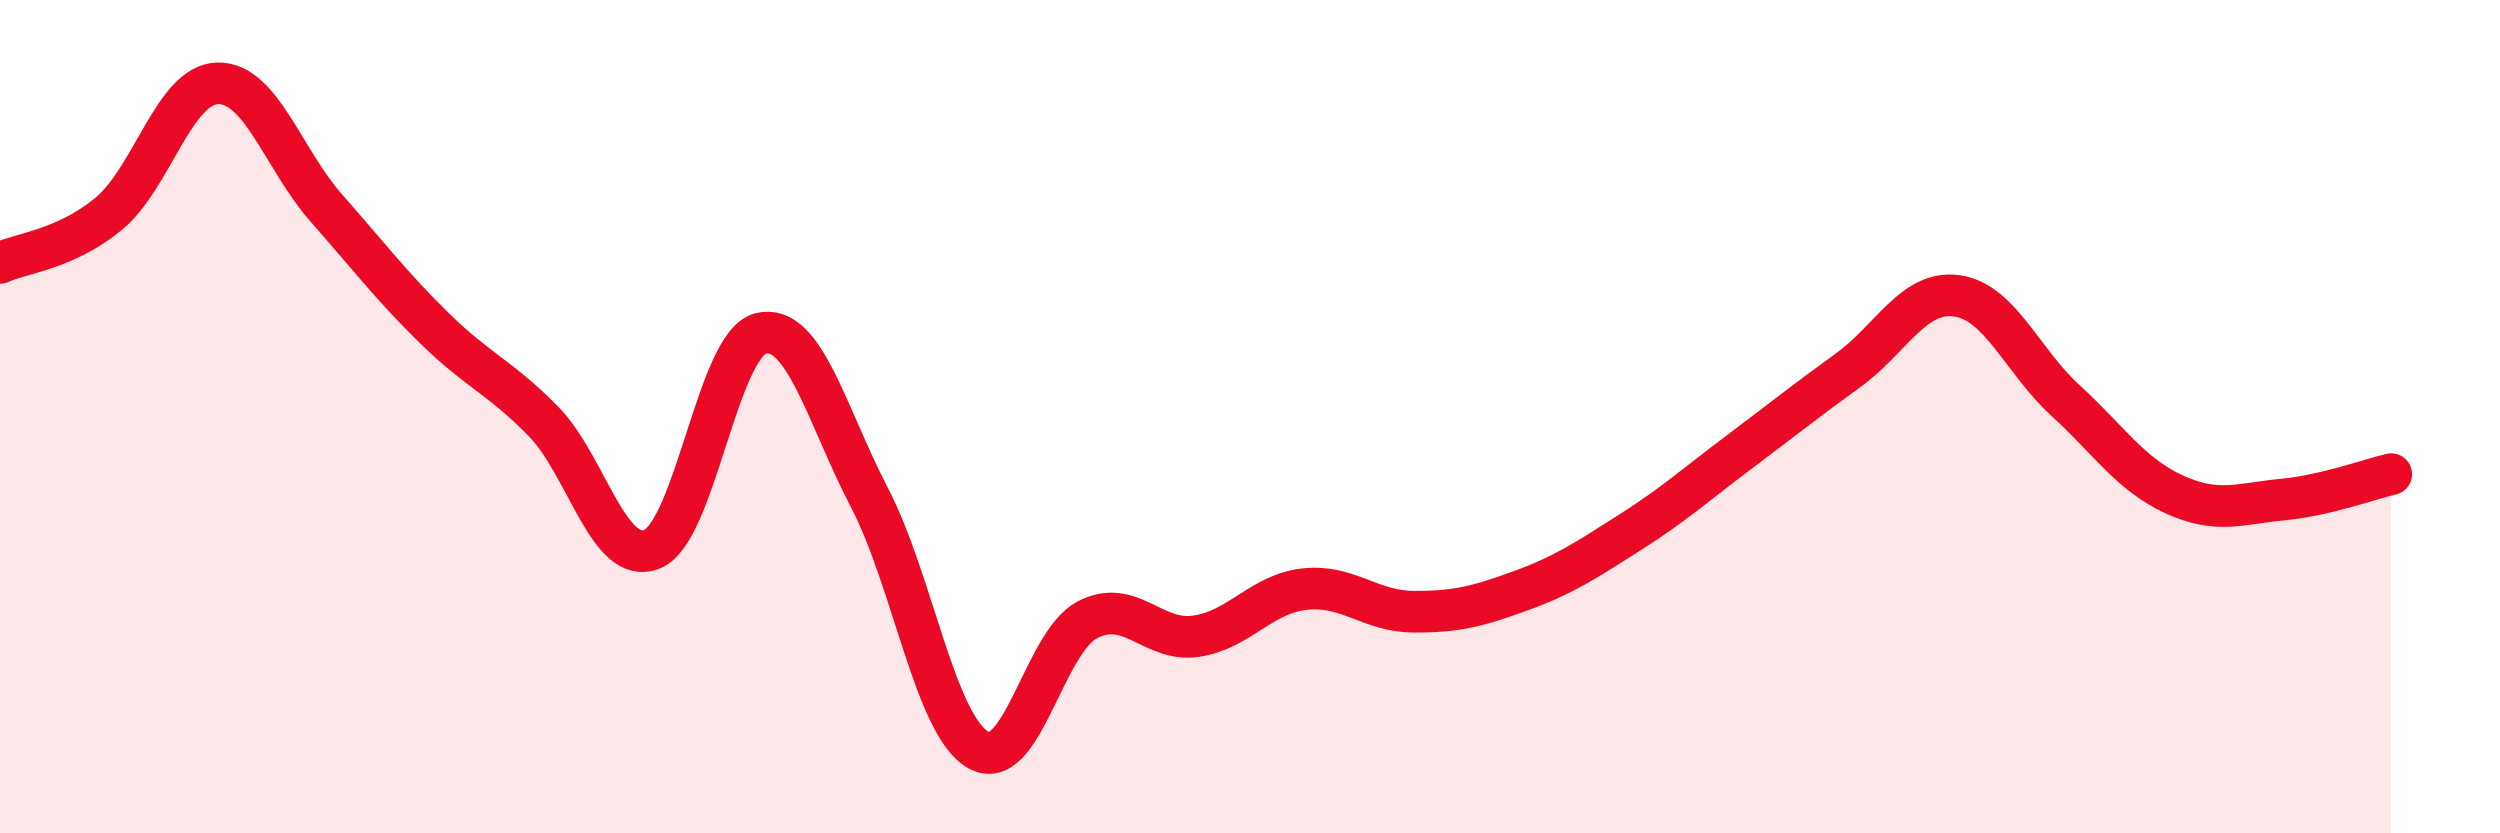
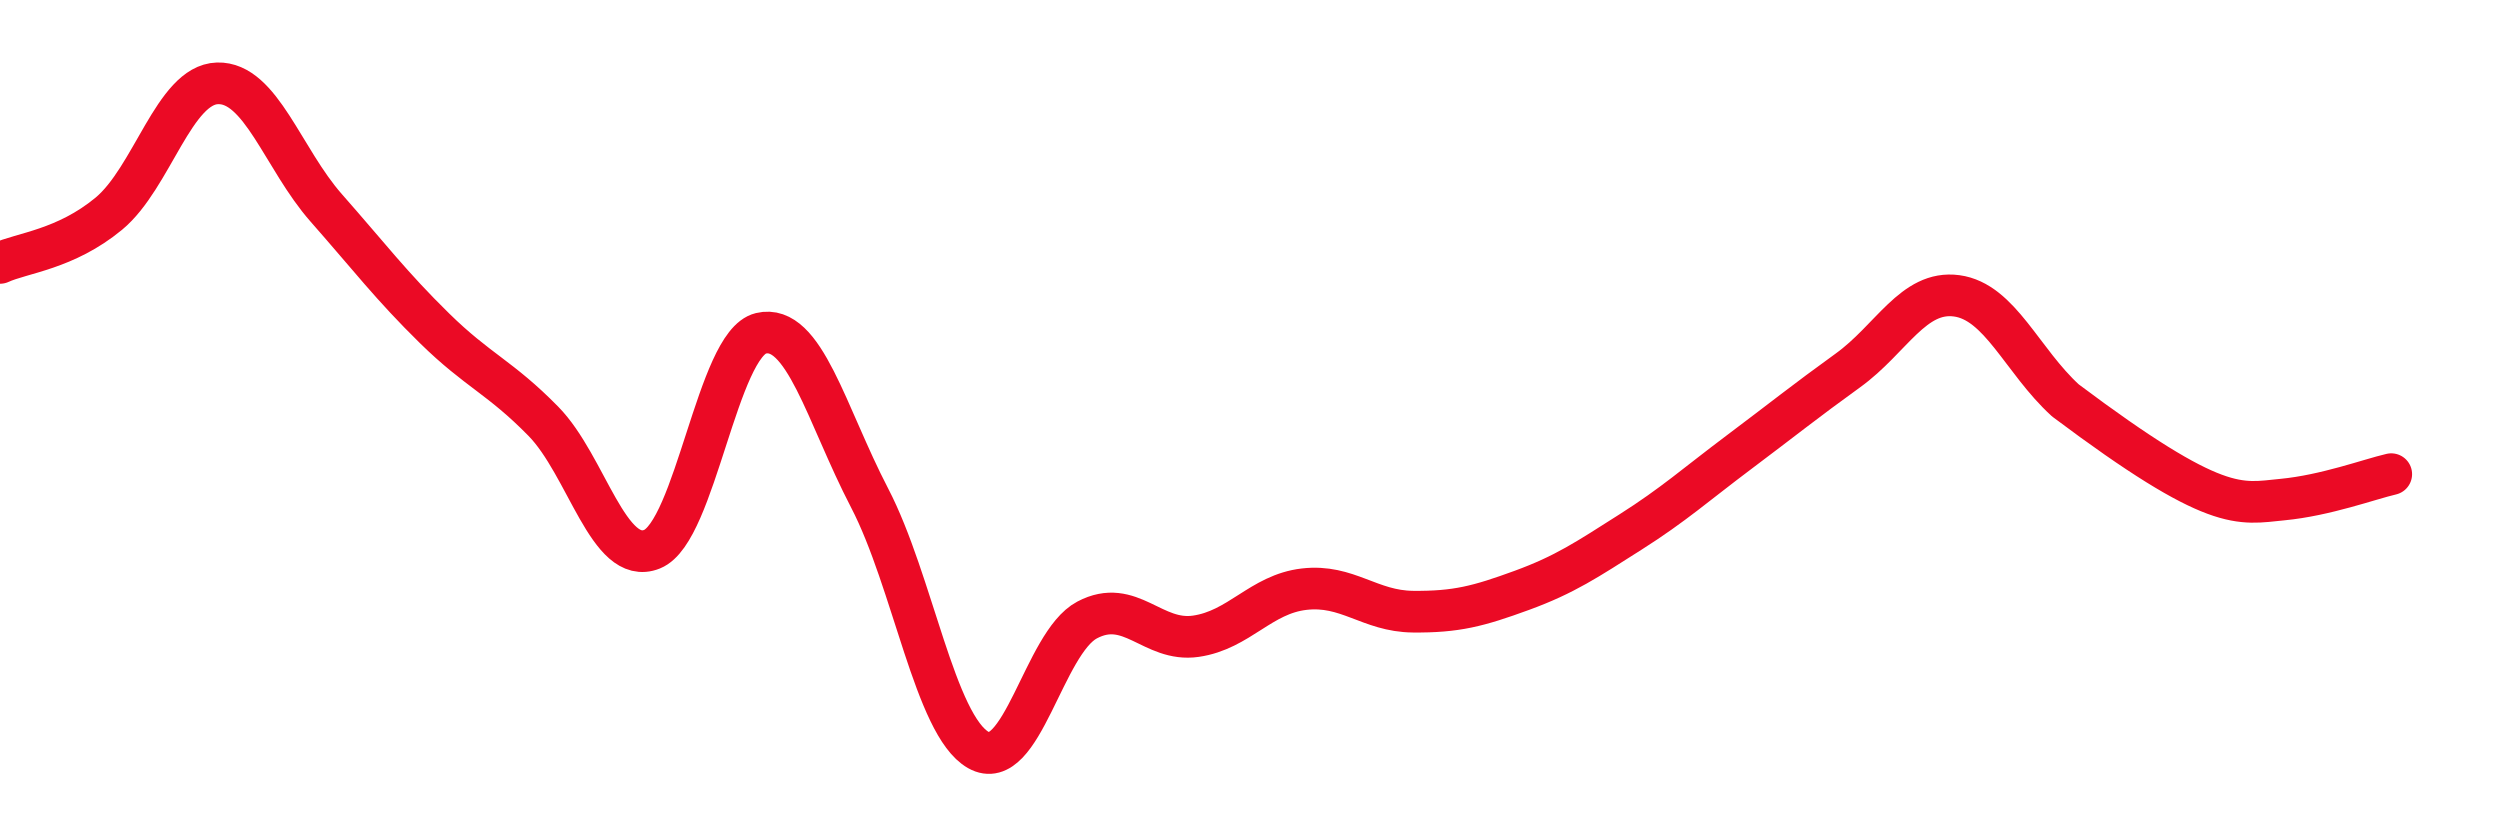
<svg xmlns="http://www.w3.org/2000/svg" width="60" height="20" viewBox="0 0 60 20">
-   <path d="M 0,6.31 C 0.52,6.07 1.57,5.99 2.61,5.13 C 3.65,4.27 4.18,2.03 5.22,2 C 6.26,1.97 6.79,3.81 7.83,4.99 C 8.87,6.17 9.39,6.86 10.43,7.88 C 11.47,8.9 12,9.05 13.04,10.11 C 14.08,11.17 14.61,13.6 15.65,13.18 C 16.69,12.76 17.22,8.25 18.26,8 C 19.3,7.75 19.83,9.95 20.87,11.95 C 21.91,13.95 22.44,17.41 23.48,18 C 24.52,18.59 25.05,15.43 26.09,14.88 C 27.13,14.33 27.66,15.42 28.7,15.27 C 29.74,15.12 30.26,14.26 31.3,14.14 C 32.34,14.02 32.87,14.67 33.91,14.68 C 34.95,14.69 35.48,14.55 36.52,14.17 C 37.56,13.79 38.09,13.43 39.13,12.77 C 40.17,12.11 40.7,11.63 41.74,10.85 C 42.78,10.07 43.31,9.64 44.35,8.89 C 45.39,8.14 45.92,6.96 46.96,7.1 C 48,7.24 48.53,8.66 49.57,9.61 C 50.61,10.56 51.13,11.38 52.17,11.86 C 53.21,12.34 53.74,12.09 54.78,11.99 C 55.82,11.89 56.87,11.5 57.39,11.38L57.39 20L0 20Z" fill="#EB0A25" opacity="0.1" stroke-linecap="round" stroke-linejoin="round" />
-   <path d="M 0,6.31 C 0.52,6.07 1.57,5.99 2.61,5.13 C 3.65,4.27 4.18,2.03 5.22,2 C 6.26,1.97 6.79,3.81 7.83,4.99 C 8.87,6.17 9.39,6.86 10.43,7.88 C 11.47,8.9 12,9.05 13.04,10.11 C 14.08,11.17 14.61,13.6 15.65,13.18 C 16.69,12.76 17.22,8.25 18.26,8 C 19.3,7.75 19.83,9.95 20.87,11.95 C 21.91,13.95 22.44,17.41 23.48,18 C 24.52,18.59 25.05,15.43 26.09,14.88 C 27.13,14.33 27.66,15.42 28.7,15.27 C 29.74,15.12 30.26,14.26 31.3,14.14 C 32.34,14.02 32.87,14.67 33.91,14.68 C 34.95,14.69 35.48,14.55 36.52,14.17 C 37.56,13.79 38.09,13.43 39.13,12.77 C 40.17,12.11 40.7,11.63 41.74,10.85 C 42.78,10.07 43.31,9.64 44.35,8.89 C 45.39,8.14 45.92,6.96 46.96,7.1 C 48,7.24 48.53,8.66 49.57,9.61 C 50.61,10.56 51.13,11.38 52.17,11.86 C 53.21,12.34 53.74,12.09 54.78,11.99 C 55.82,11.89 56.87,11.5 57.39,11.38" stroke="#EB0A25" stroke-width="1" fill="none" stroke-linecap="round" stroke-linejoin="round" />
+   <path d="M 0,6.31 C 0.52,6.07 1.57,5.99 2.61,5.13 C 3.65,4.27 4.18,2.03 5.22,2 C 6.26,1.97 6.79,3.81 7.83,4.99 C 8.87,6.17 9.39,6.86 10.43,7.88 C 11.47,8.9 12,9.05 13.04,10.11 C 14.08,11.17 14.61,13.6 15.65,13.18 C 16.69,12.76 17.22,8.25 18.26,8 C 19.3,7.75 19.83,9.95 20.87,11.95 C 21.91,13.95 22.44,17.41 23.48,18 C 24.52,18.59 25.05,15.43 26.09,14.88 C 27.13,14.33 27.66,15.42 28.7,15.27 C 29.74,15.12 30.26,14.26 31.3,14.14 C 32.34,14.02 32.87,14.67 33.91,14.68 C 34.95,14.69 35.48,14.55 36.52,14.17 C 37.56,13.79 38.09,13.43 39.13,12.77 C 40.17,12.11 40.7,11.63 41.74,10.85 C 42.78,10.07 43.31,9.64 44.35,8.89 C 45.39,8.14 45.92,6.96 46.96,7.1 C 48,7.24 48.53,8.66 49.57,9.61 C 53.21,12.34 53.74,12.09 54.78,11.99 C 55.82,11.89 56.87,11.5 57.39,11.38" stroke="#EB0A25" stroke-width="1" fill="none" stroke-linecap="round" stroke-linejoin="round" />
</svg>